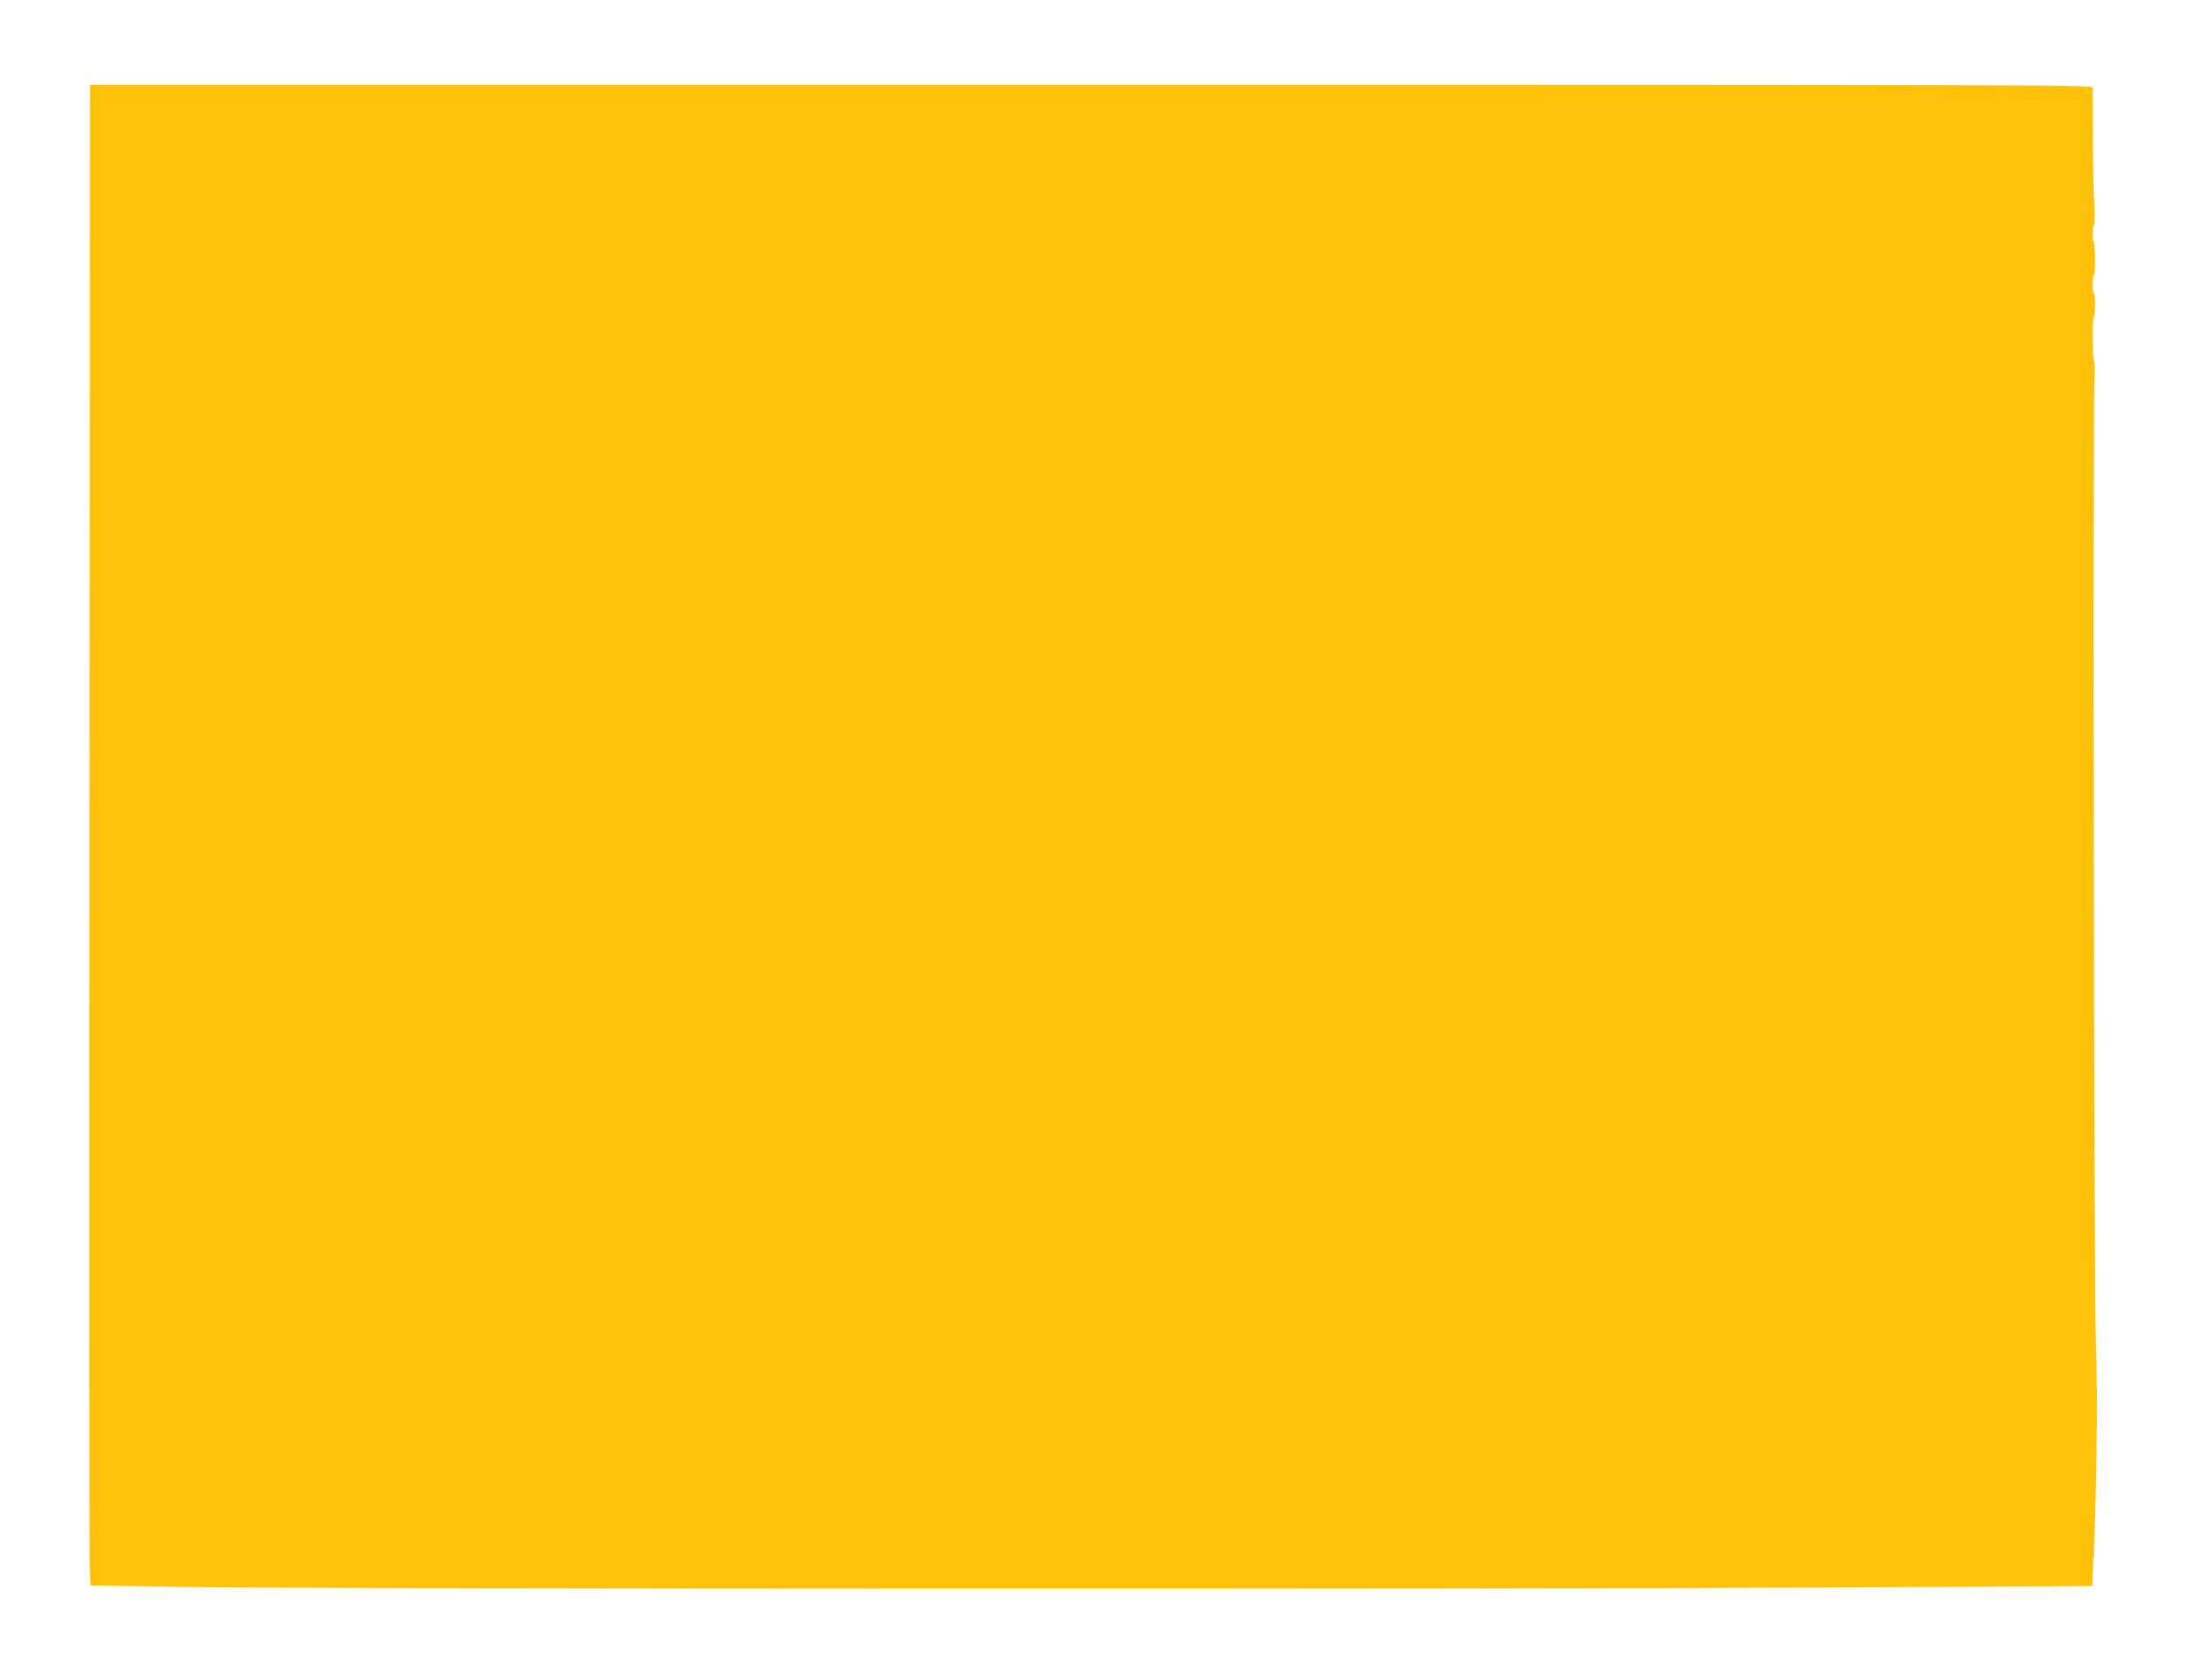
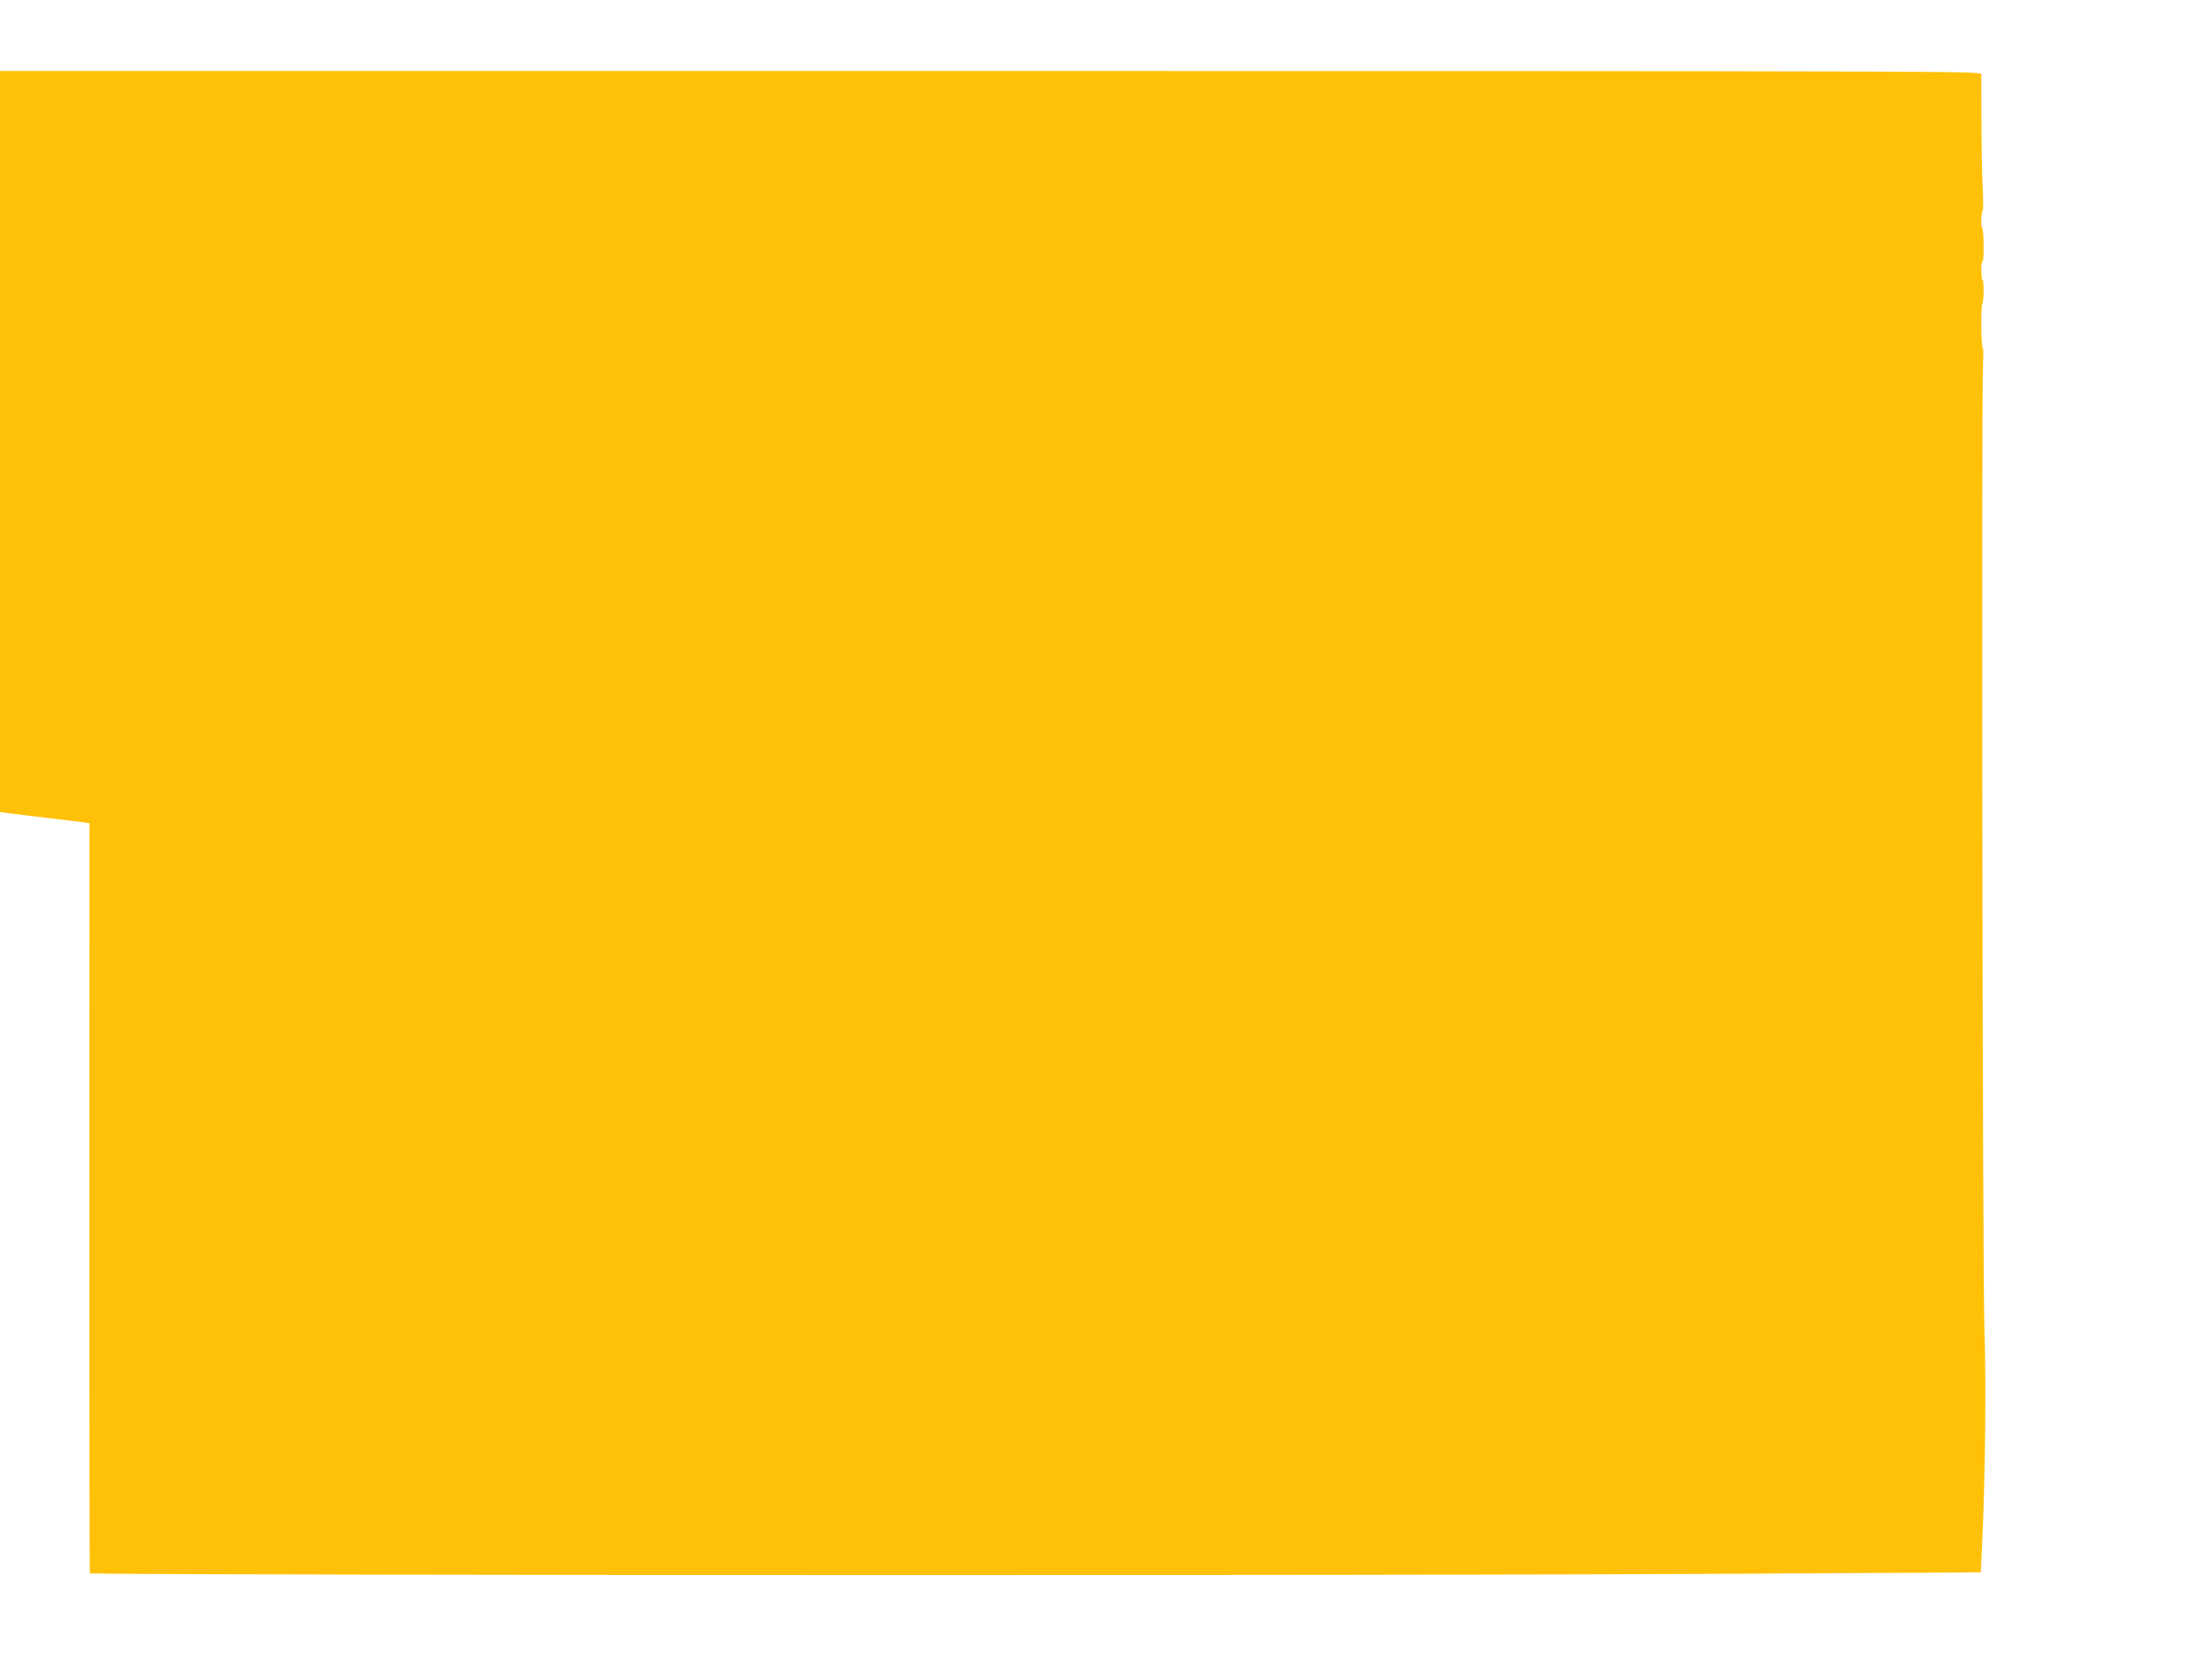
<svg xmlns="http://www.w3.org/2000/svg" version="1.0" width="1280pt" height="960pt" viewBox="0 0 1280 960" preserveAspectRatio="xMidYMid meet">
  <g transform="translate(0,960) scale(0.1,-0.1)" fill="#ffc107" stroke="none">
-     <path d="M518 4837 c-2 -2350 -1 -4304 2 -4342 l5 -70 640 -9 c870 -11 7527 -13 9416 -2 l1526 8 7 147 c19 392 25 950 14 1271 -11 336 -18 5385 -8 5578 3 50 2 92 -2 92 -9 0 -11 244 -2 253 9 9 10 137 2 137 -5 0 -8 25 -8 55 0 30 3 55 8 55 8 0 7 179 -2 188 -9 8 -7 100 2 105 4 3 4 63 0 134 -4 70 -7 243 -7 383 0 140 -1 263 -1 273 0 16 -283 17 -5794 17 l-5795 0 -3 -4273z" />
+     <path d="M518 4837 c-2 -2350 -1 -4304 2 -4342 c870 -11 7527 -13 9416 -2 l1526 8 7 147 c19 392 25 950 14 1271 -11 336 -18 5385 -8 5578 3 50 2 92 -2 92 -9 0 -11 244 -2 253 9 9 10 137 2 137 -5 0 -8 25 -8 55 0 30 3 55 8 55 8 0 7 179 -2 188 -9 8 -7 100 2 105 4 3 4 63 0 134 -4 70 -7 243 -7 383 0 140 -1 263 -1 273 0 16 -283 17 -5794 17 l-5795 0 -3 -4273z" />
  </g>
</svg>